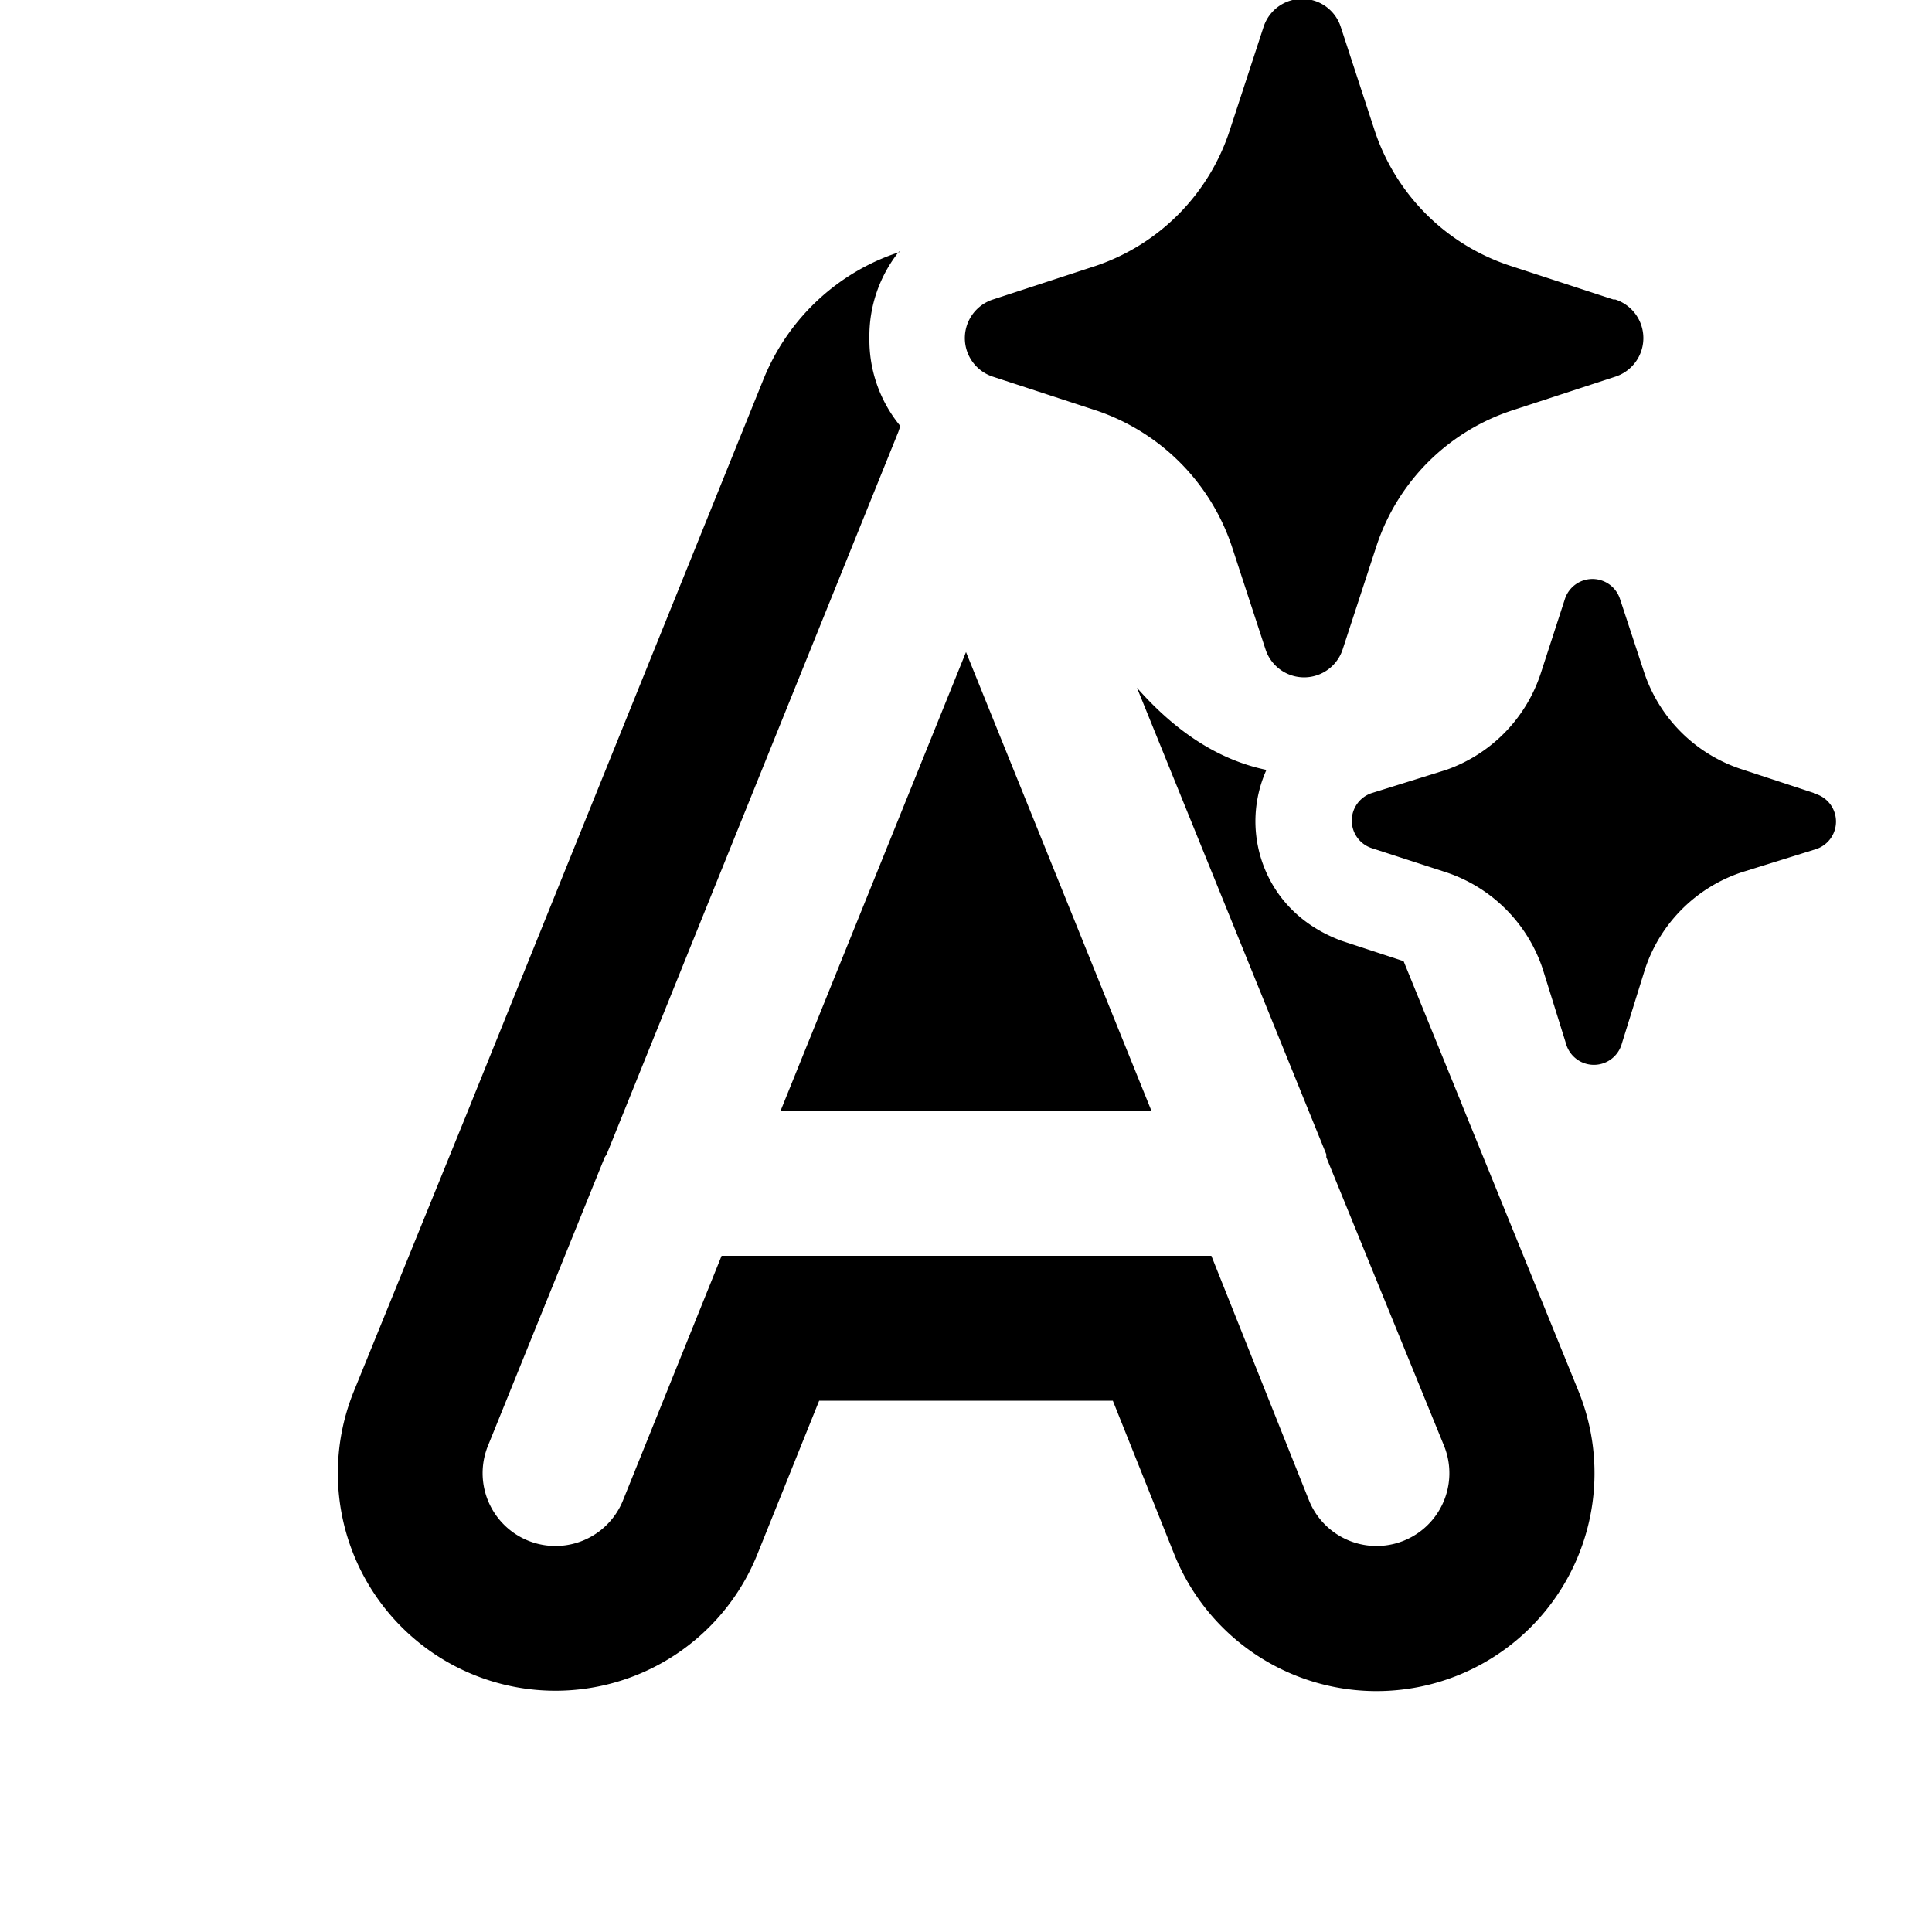
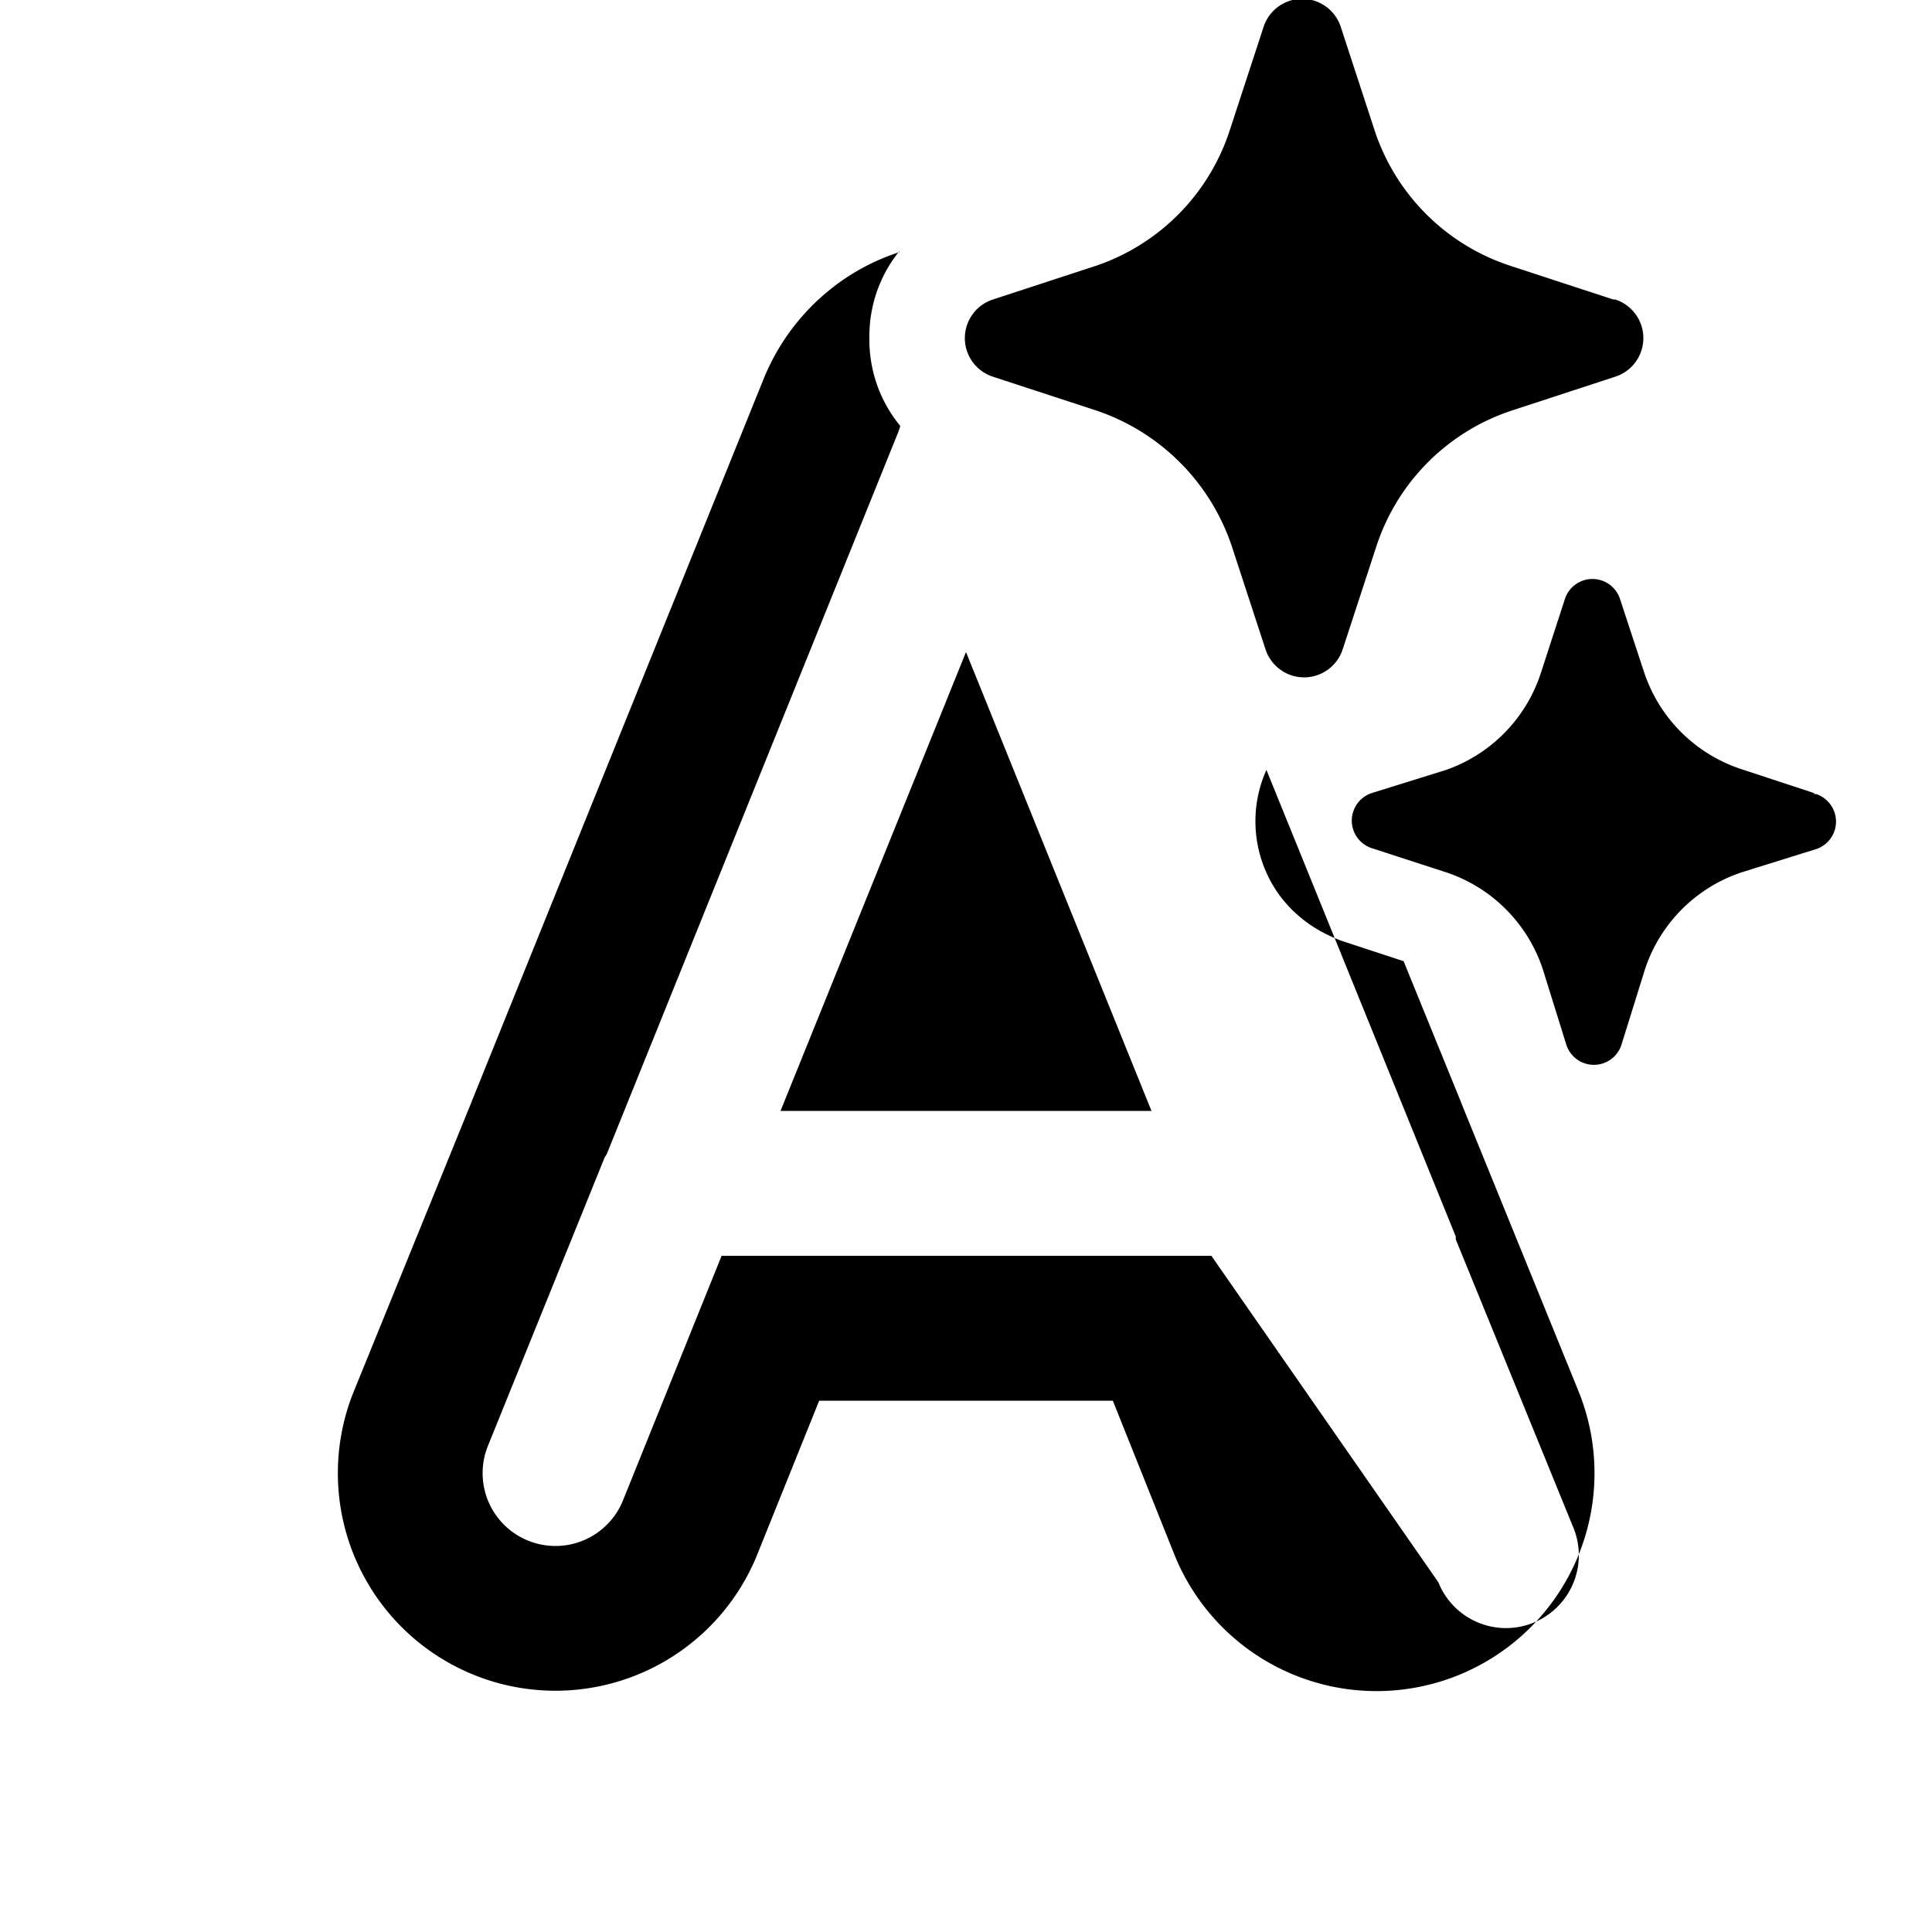
<svg xmlns="http://www.w3.org/2000/svg" width="20" height="20" viewBox="0 0 20 20">
-   <path d="m13.88.28.35 1.07a2.2 2.2 0 0 0 1.4 1.4l1.07.35h.02a.42.42 0 0 1 0 .8l-1.07.35a2.2 2.2 0 0 0-1.4 1.4l-.35 1.07a.42.42 0 0 1-.8 0l-.35-1.07a2.23 2.23 0 0 0-1.4-1.4l-1.07-.35a.42.42 0 0 1 0-.8l1.07-.35a2.2 2.2 0 0 0 1.38-1.4l.35-1.07a.42.42 0 0 1 .8 0Zm4.9 7.93-.76-.25a1.58 1.58 0 0 1-1-1l-.25-.76a.3.3 0 0 0-.57 0l-.25.77a1.58 1.58 0 0 1-.98 1l-.77.24a.3.3 0 0 0 0 .57l.77.25a1.58 1.58 0 0 1 1 1l.24.77a.3.3 0 0 0 .58 0l.24-.77a1.58 1.58 0 0 1 1-1l.77-.24a.3.3 0 0 0 0-.57h-.02Zm-9.47-5.6c-.62.2-1.14.67-1.4 1.3L4.9 11.36l-.04.1-1.2 2.95a2.25 2.25 0 0 0 4.18 1.68l.64-1.59h3.04l.64 1.6a2.25 2.25 0 0 0 4.18-1.7l-1.2-2.95a2.27 2.27 0 0 0-.04-.1l-.57-1.4-.64-.21c-.27-.1-.49-.26-.65-.48a1.3 1.3 0 0 1-.13-1.29c-.53-.11-.97-.43-1.34-.85l1.96 4.83v.03l1.22 2.99a.75.75 0 0 1-1.4.56L12.54 13H7.47l-1.02 2.53a.75.75 0 0 1-1.4-.56l1.21-2.99.02-.03L9.3 4.47l.02-.06A1.4 1.4 0 0 1 9 3.5a1.4 1.4 0 0 1 .31-.9ZM8.08 11.5h3.84L10 6.75 8.08 11.5Z" />
+   <path d="m13.88.28.35 1.07a2.2 2.2 0 0 0 1.4 1.4l1.07.35h.02a.42.42 0 0 1 0 .8l-1.07.35a2.2 2.2 0 0 0-1.4 1.4l-.35 1.07a.42.42 0 0 1-.8 0l-.35-1.07a2.23 2.23 0 0 0-1.4-1.4l-1.07-.35a.42.42 0 0 1 0-.8l1.07-.35a2.2 2.2 0 0 0 1.38-1.4l.35-1.07a.42.42 0 0 1 .8 0Zm4.9 7.93-.76-.25a1.58 1.58 0 0 1-1-1l-.25-.76a.3.3 0 0 0-.57 0l-.25.77a1.58 1.58 0 0 1-.98 1l-.77.24a.3.3 0 0 0 0 .57l.77.25a1.58 1.58 0 0 1 1 1l.24.77a.3.3 0 0 0 .58 0l.24-.77a1.58 1.58 0 0 1 1-1l.77-.24a.3.3 0 0 0 0-.57h-.02Zm-9.47-5.6c-.62.2-1.14.67-1.4 1.3L4.9 11.36l-.04.1-1.2 2.95a2.25 2.25 0 0 0 4.18 1.68l.64-1.59h3.04l.64 1.6a2.25 2.25 0 0 0 4.18-1.7l-1.2-2.95a2.27 2.27 0 0 0-.04-.1l-.57-1.4-.64-.21c-.27-.1-.49-.26-.65-.48a1.3 1.3 0 0 1-.13-1.29l1.96 4.83v.03l1.22 2.99a.75.75 0 0 1-1.4.56L12.54 13H7.47l-1.02 2.53a.75.75 0 0 1-1.4-.56l1.21-2.99.02-.03L9.3 4.47l.02-.06A1.4 1.4 0 0 1 9 3.5a1.4 1.4 0 0 1 .31-.9ZM8.08 11.5h3.84L10 6.75 8.08 11.5Z" />
</svg>